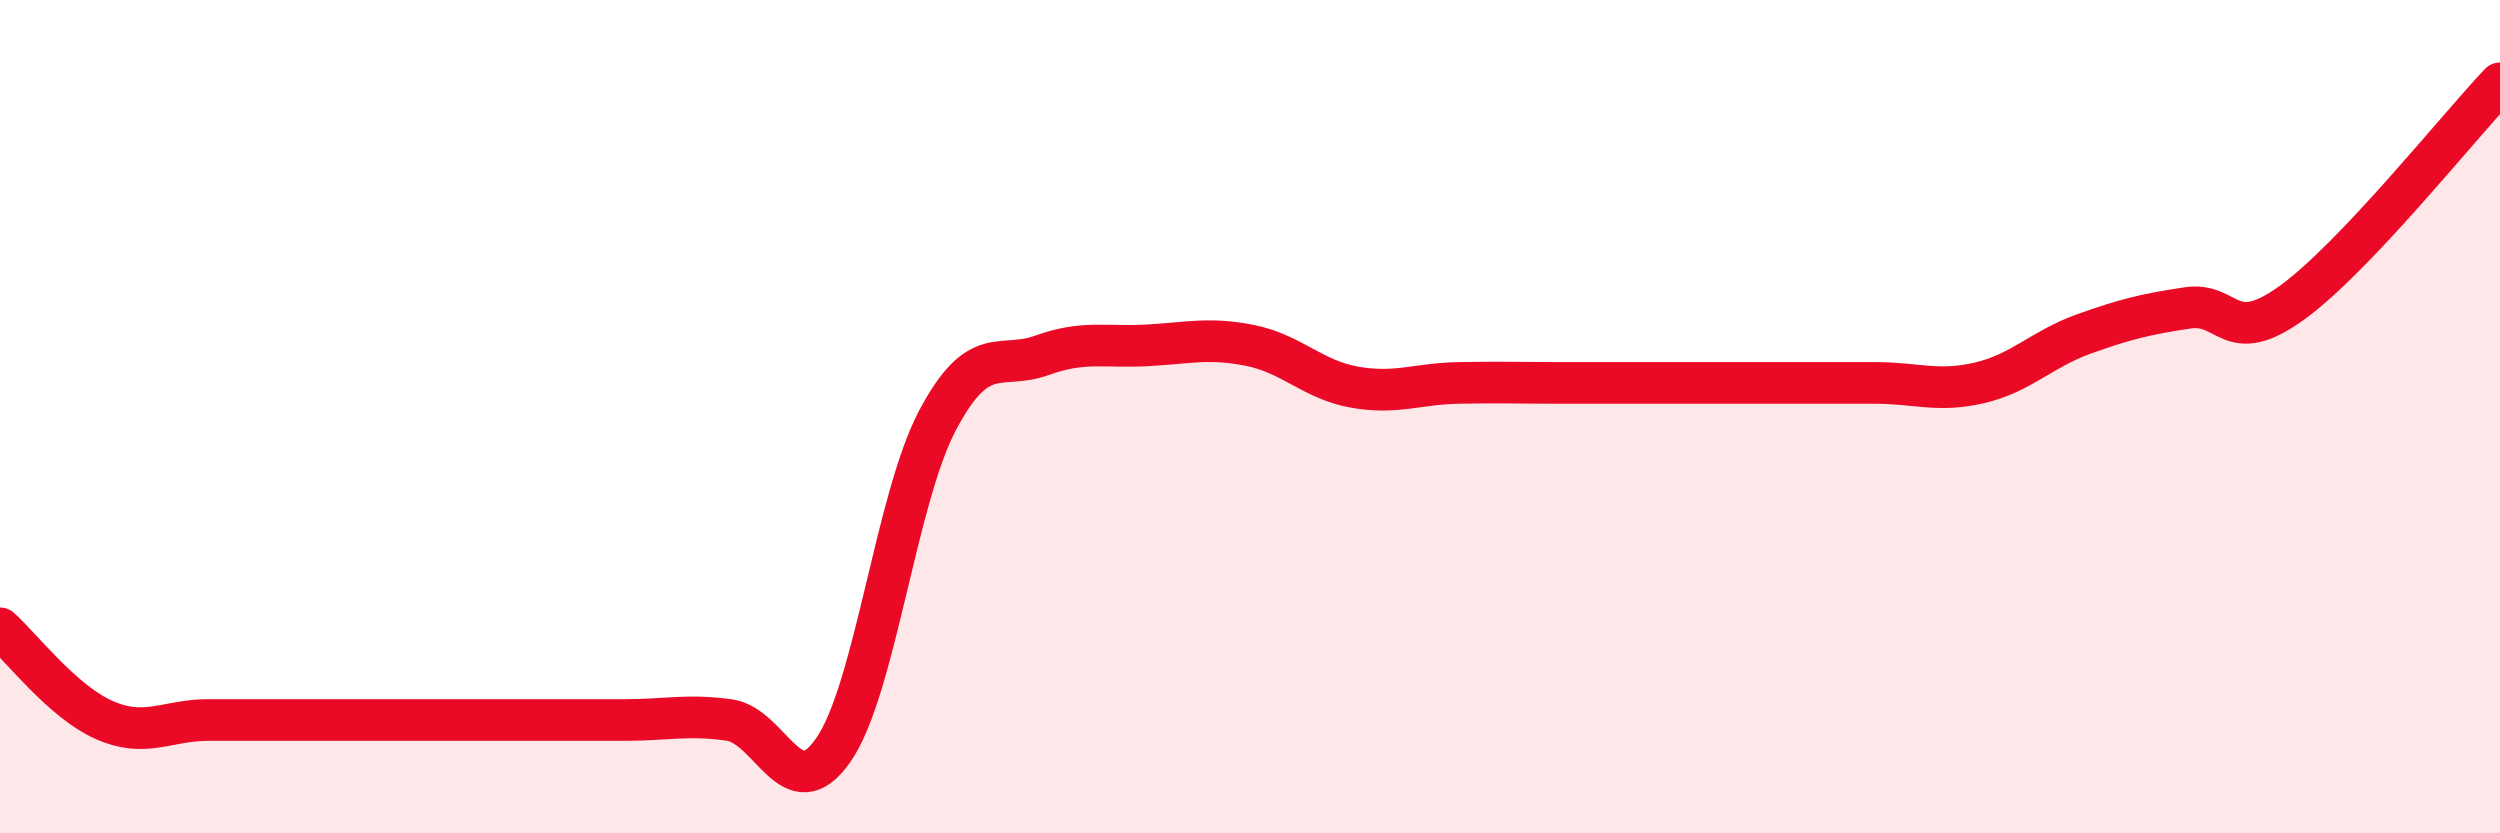
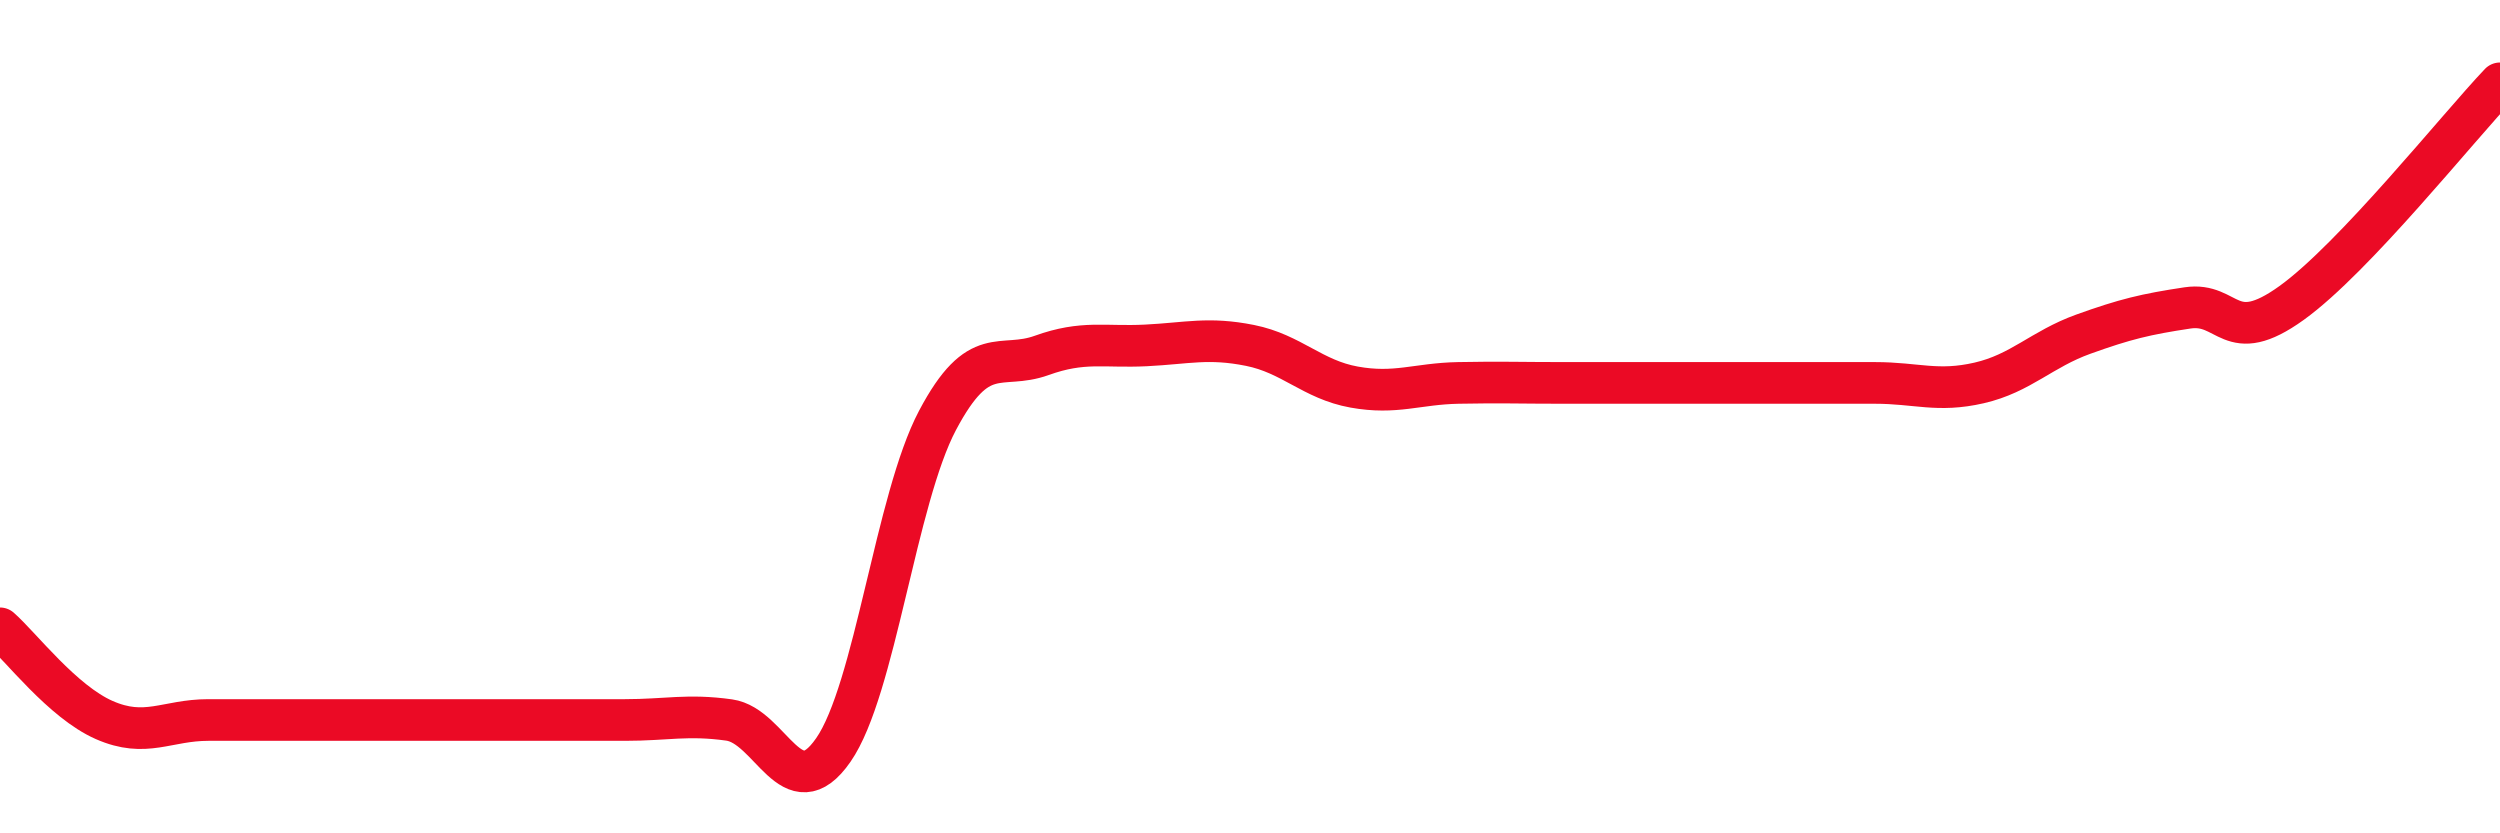
<svg xmlns="http://www.w3.org/2000/svg" width="60" height="20" viewBox="0 0 60 20">
-   <path d="M 0,15.08 C 0.5,15.52 1.5,16.84 2.5,17.28 C 3.5,17.72 4,17.28 5,17.28 C 6,17.28 6.5,17.28 7.5,17.28 C 8.5,17.28 9,17.28 10,17.28 C 11,17.28 11.5,17.28 12.5,17.28 C 13.5,17.28 14,17.28 15,17.28 C 16,17.28 16.5,17.14 17.5,17.28 C 18.5,17.42 19,19.44 20,18 C 21,16.56 21.5,11.98 22.5,10.09 C 23.5,8.2 24,8.89 25,8.53 C 26,8.17 26.5,8.34 27.5,8.29 C 28.5,8.24 29,8.09 30,8.29 C 31,8.49 31.5,9.11 32.5,9.29 C 33.5,9.47 34,9.21 35,9.19 C 36,9.17 36.5,9.19 37.5,9.19 C 38.5,9.19 39,9.19 40,9.19 C 41,9.19 41.5,9.19 42.5,9.19 C 43.5,9.19 44,9.19 45,9.19 C 46,9.19 46.5,9.42 47.5,9.19 C 48.5,8.96 49,8.38 50,8.02 C 51,7.66 51.5,7.54 52.5,7.39 C 53.5,7.24 53.5,8.35 55,7.27 C 56.5,6.19 59,3.05 60,2L60 20L0 20Z" fill="#EB0A25" opacity="0.1" stroke-linecap="round" stroke-linejoin="round" />
  <path d="M 0,15.08 C 0.5,15.52 1.5,16.84 2.5,17.28 C 3.5,17.72 4,17.28 5,17.28 C 6,17.28 6.5,17.28 7.5,17.28 C 8.5,17.28 9,17.28 10,17.28 C 11,17.28 11.5,17.28 12.5,17.28 C 13.5,17.28 14,17.28 15,17.28 C 16,17.28 16.5,17.14 17.5,17.28 C 18.5,17.42 19,19.44 20,18 C 21,16.56 21.5,11.98 22.5,10.09 C 23.5,8.2 24,8.89 25,8.53 C 26,8.17 26.5,8.34 27.5,8.29 C 28.5,8.24 29,8.09 30,8.29 C 31,8.49 31.5,9.11 32.5,9.29 C 33.5,9.47 34,9.21 35,9.19 C 36,9.17 36.5,9.19 37.5,9.19 C 38.5,9.19 39,9.19 40,9.19 C 41,9.19 41.5,9.19 42.5,9.19 C 43.5,9.19 44,9.19 45,9.19 C 46,9.19 46.5,9.42 47.5,9.19 C 48.5,8.96 49,8.38 50,8.02 C 51,7.66 51.5,7.54 52.5,7.39 C 53.5,7.24 53.5,8.35 55,7.27 C 56.5,6.19 59,3.05 60,2" stroke="#EB0A25" stroke-width="1" fill="none" stroke-linecap="round" stroke-linejoin="round" />
</svg>